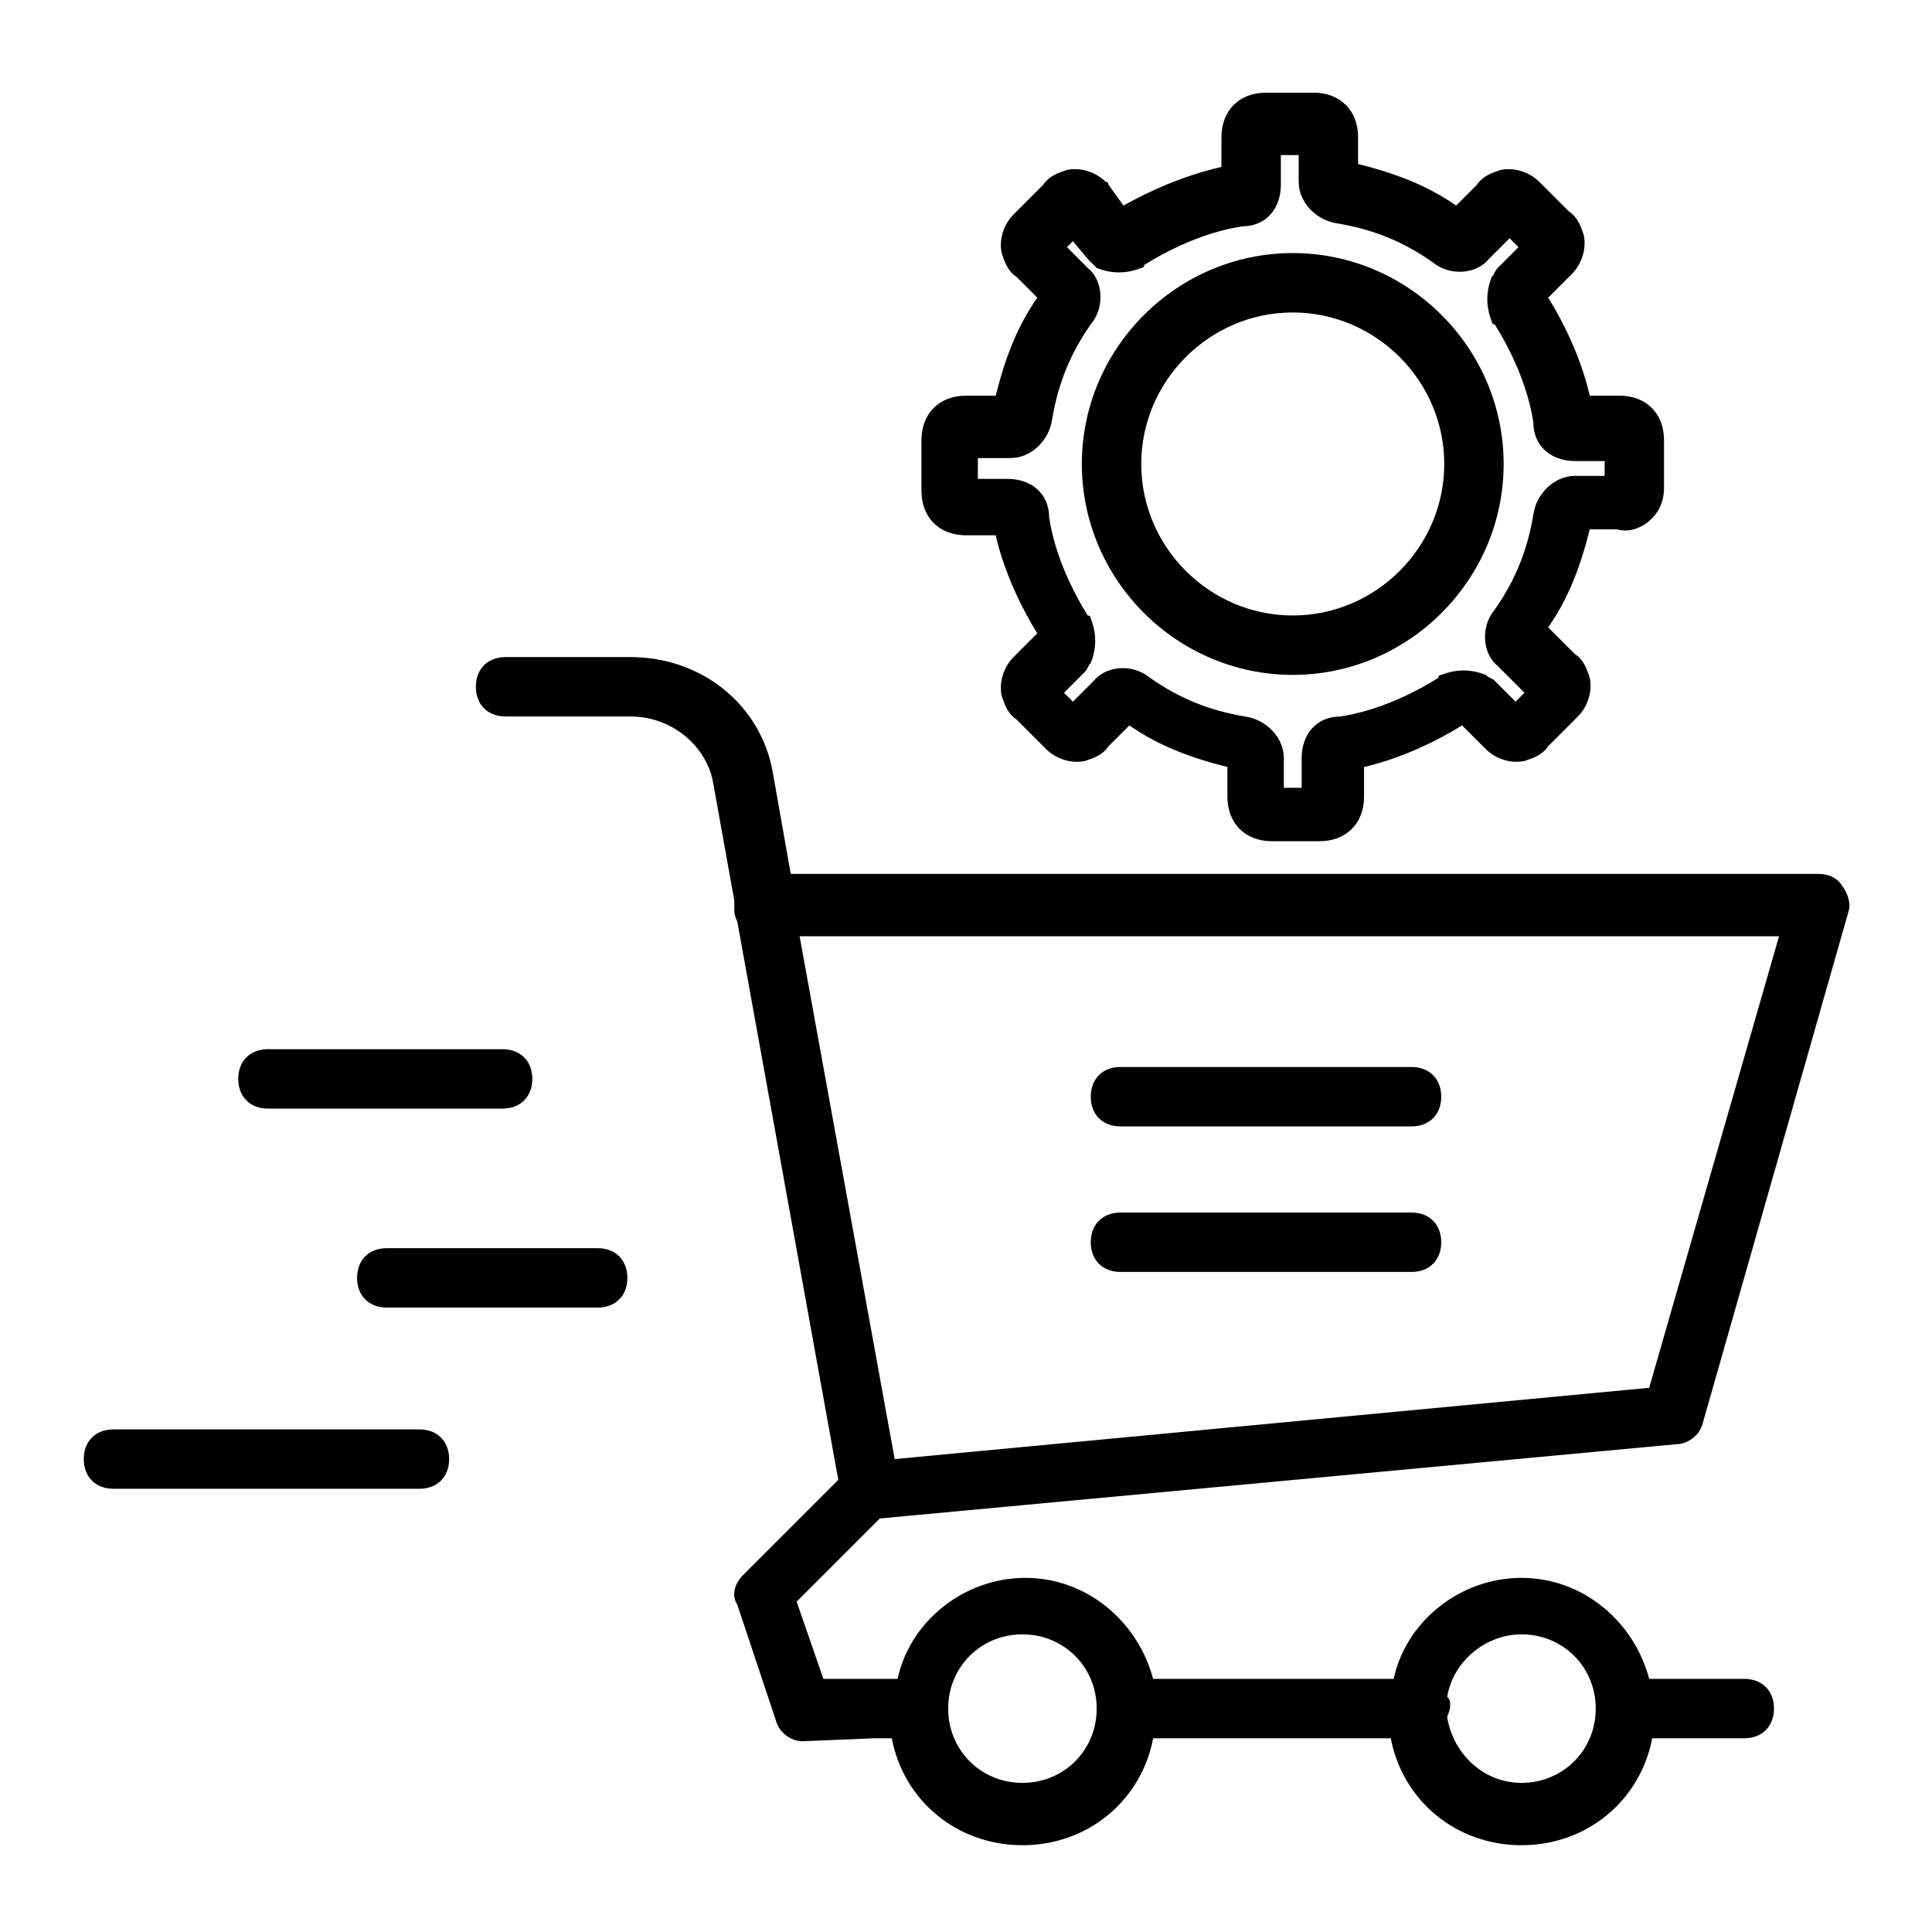
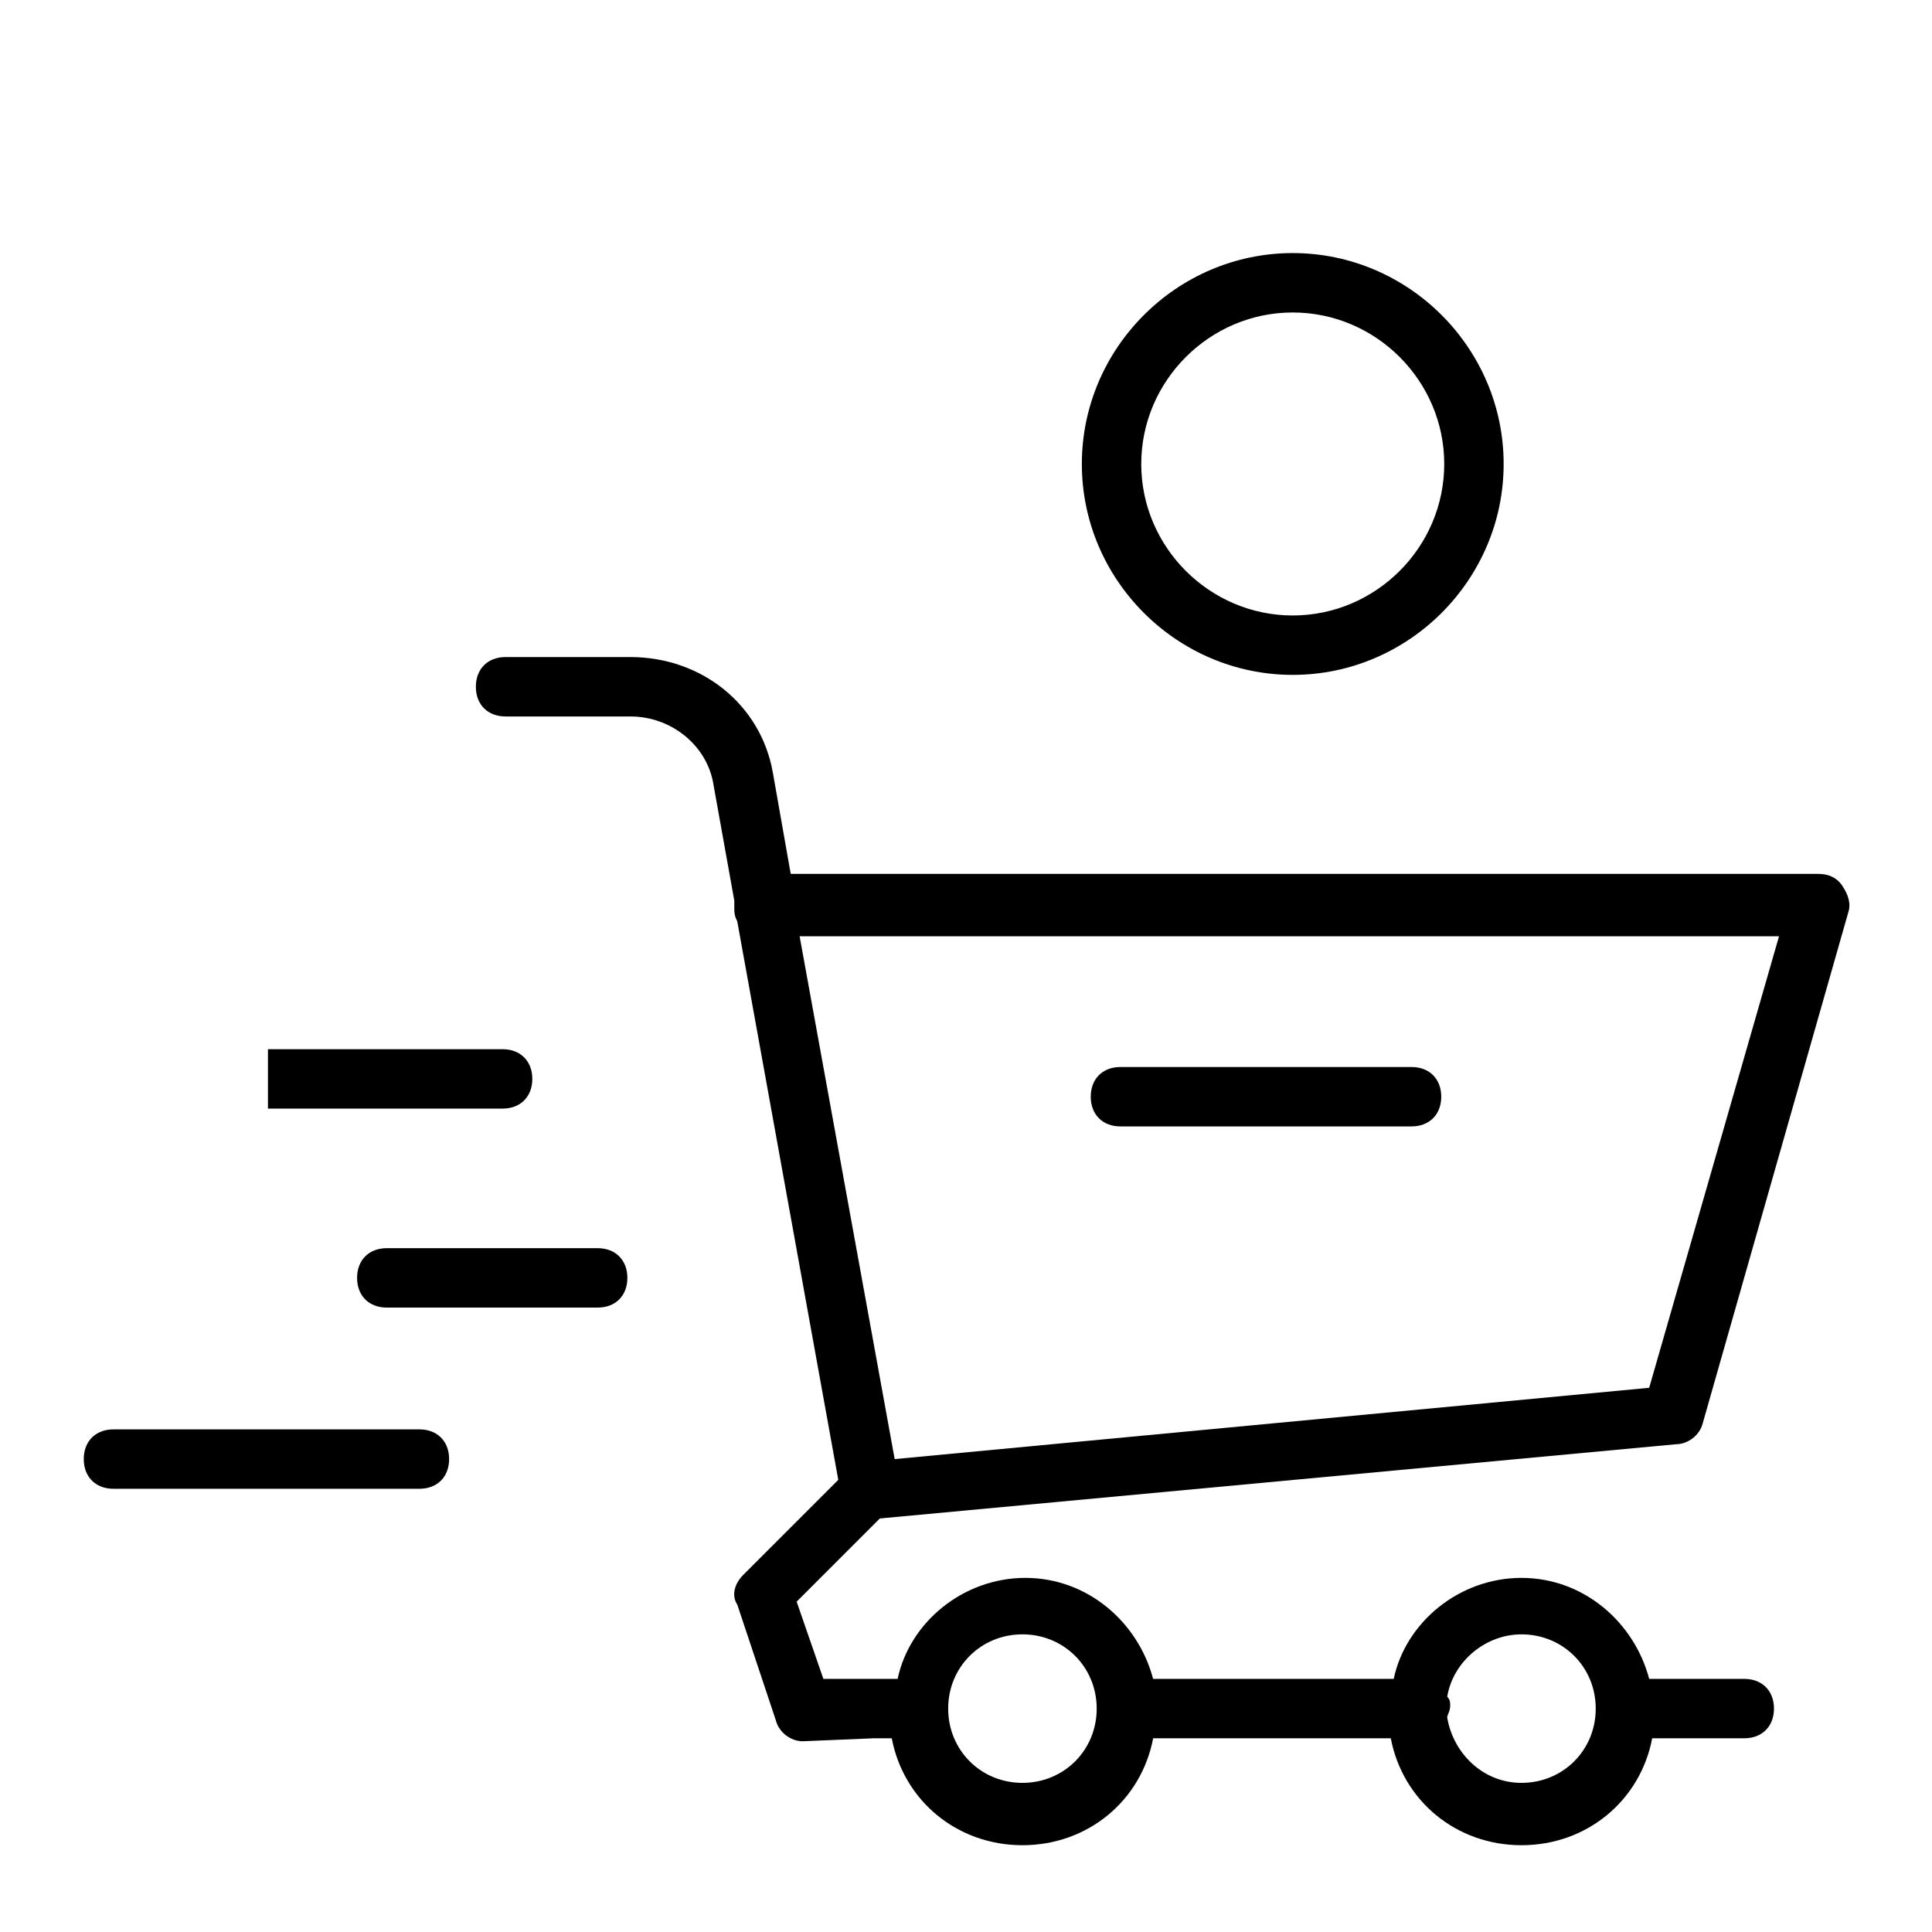
<svg xmlns="http://www.w3.org/2000/svg" fill="#000000" width="800px" height="800px" version="1.1" viewBox="144 144 512 512">
  <g>
    <path d="m588.14 526.74c3.148 0 6.297-2.363 7.086-5.512l38.574-135.4c0.789-2.363 0-4.723-1.574-7.086-1.574-2.363-3.938-3.148-6.297-3.148h-272.38l-4.723-26.766c-3.148-18.105-18.895-30.699-37.785-30.699h-33.062c-4.723 0-7.871 3.148-7.871 7.871s3.148 7.871 7.871 7.871h33.062c11.02 0 20.469 7.871 22.043 18.105l5.512 30.699v1.574c0 1.574 0 2.363 0.789 3.938l26.766 147.99-25.191 25.191c-2.363 2.363-3.148 5.512-1.574 7.871l10.234 30.699c0.789 3.148 3.938 5.512 7.086 5.512l18.895-0.789h4.723c3.148 16.531 17.32 28.34 34.637 28.34 17.32 0 31.488-11.809 34.637-28.34h62.977c3.148 16.531 17.32 28.34 34.637 28.34 17.32 0 31.488-11.809 34.637-28.34h24.402c4.723 0 7.871-3.148 7.871-7.871 0-4.723-3.148-7.871-7.871-7.871l-25.199 0.004c-3.938-14.957-17.32-26.766-33.852-26.766s-30.699 11.809-33.852 26.766h-63.762c-3.938-14.957-17.32-26.766-33.852-26.766s-30.699 11.809-33.852 26.766h-19.676l-7.086-20.469 22.043-22.043zm-40.934 50.379c11.02 0 19.68 8.66 19.68 19.68s-8.66 19.68-19.68 19.68c-10.234 0-18.105-7.871-19.68-17.32 0-0.789 0.789-1.574 0.789-3.148 0-0.789 0-1.574-0.789-2.363 1.574-9.441 10.23-16.527 19.68-16.527zm-132.25 0c11.02 0 19.68 8.66 19.68 19.68s-8.66 19.68-19.68 19.68-19.68-8.66-19.68-19.68c-0.004-11.02 8.656-19.68 19.68-19.68zm200.73-185.78-34.637 120.44-199.95 18.895-25.191-138.55 259.78-0.004z" />
    <path d="m440.93 442.51h77.145c4.723 0 7.871-3.148 7.871-7.871 0-4.723-3.148-7.871-7.871-7.871h-77.145c-4.723 0-7.871 3.148-7.871 7.871 0 4.723 3.148 7.871 7.871 7.871z" />
-     <path d="m440.93 481.08h77.145c4.723 0 7.871-3.148 7.871-7.871 0-4.723-3.148-7.871-7.871-7.871h-77.145c-4.723 0-7.871 3.148-7.871 7.871 0 4.719 3.148 7.871 7.871 7.871z" />
-     <path d="m215.01 437.79h62.188c4.723 0 7.871-3.148 7.871-7.871 0-4.723-3.148-7.871-7.871-7.871l-62.188-0.004c-4.723 0-7.871 3.148-7.871 7.871-0.004 4.727 3.144 7.875 7.871 7.875z" />
+     <path d="m215.01 437.79h62.188c4.723 0 7.871-3.148 7.871-7.871 0-4.723-3.148-7.871-7.871-7.871l-62.188-0.004z" />
    <path d="m302.39 474.78h-55.891c-4.723 0-7.871 3.148-7.871 7.871s3.148 7.871 7.871 7.871h55.891c4.723 0 7.871-3.148 7.871-7.871s-3.148-7.871-7.871-7.871z" />
    <path d="m255.15 522.8h-81.082c-4.723 0-7.871 3.148-7.871 7.871s3.148 7.871 7.871 7.871h81.082c4.723 0 7.871-3.148 7.871-7.871s-3.148-7.871-7.871-7.871z" />
    <path d="m486.59 322.85c30.699 0 55.891-25.191 55.891-55.891 0-30.699-25.188-55.891-55.891-55.891-30.699 0-55.891 25.191-55.891 55.891 0 30.703 25.191 55.891 55.891 55.891zm0-96.039c22.043 0 40.148 18.105 40.148 40.148 0 22.043-18.105 40.148-40.148 40.148-22.043 0-40.148-18.105-40.148-40.148 0.004-22.043 18.109-40.148 40.148-40.148z" />
-     <path d="m400 285.86h7.871c2.363 10.234 7.086 19.68 11.02 25.977l-6.297 6.297c-2.363 2.363-3.938 6.297-3.148 10.234 0.789 2.363 1.574 4.723 3.938 6.297l7.871 7.871c2.363 2.363 6.297 3.938 10.234 3.148 2.363-0.789 4.723-1.574 6.297-3.938l5.512-5.512c7.871 5.512 16.531 8.66 25.977 11.02v7.871c0 7.086 4.723 11.809 11.809 11.809h12.594c7.086 0 11.809-4.723 11.809-11.809v-7.871c10.234-2.363 19.68-7.086 25.977-11.02l6.297 6.297c2.363 2.363 6.297 3.938 10.234 3.148 2.363-0.789 4.723-1.574 6.297-3.938l7.871-7.871c2.363-2.363 3.938-6.297 3.148-10.234-0.789-2.363-1.574-4.723-3.938-6.297l-7.086-7.086c5.512-7.871 8.66-16.531 11.02-25.977h7.086c3.148 0.789 5.512 0 7.871-1.574 3.148-2.363 4.723-5.512 4.723-9.445v-12.594c0-7.086-4.723-11.809-11.809-11.809h-7.871c-2.363-10.234-7.086-19.68-11.02-25.977l6.297-6.297c2.363-2.363 3.938-6.297 3.148-10.234-0.789-2.363-1.574-4.723-3.938-6.297l-7.871-7.871c-2.356-2.359-6.289-3.934-10.227-3.148-2.363 0.789-4.723 1.574-6.297 3.938l-5.512 5.512c-7.871-5.512-16.531-8.66-25.977-11.02v-7.09c0-7.086-4.723-11.809-11.809-11.809h-12.594c-7.086 0-11.809 4.723-11.809 11.809v7.871c-10.234 2.363-18.895 6.297-25.977 10.234l-3.938-5.512s0-0.789-0.789-0.789c-2.363-2.363-6.297-3.938-10.234-3.148-2.363 0.789-4.723 1.574-6.297 3.938l-7.871 7.871c-2.363 2.363-3.938 6.297-3.148 10.234 0.789 2.363 1.574 4.723 3.938 6.297l5.512 5.512c-5.512 7.871-8.66 16.531-11.02 25.977h-7.871c-7.086 0-11.809 4.723-11.809 11.809l-0.004 13.387c0 7.086 4.723 11.809 11.809 11.809zm3.934-20.469h7.871c5.512 0 10.234-4.723 11.02-10.234 1.574-9.445 4.723-17.32 10.234-25.191 3.938-4.723 3.148-11.809-0.789-14.957l-5.512-5.512 1.574-1.574 3.938 4.723 2.363 2.363c3.938 1.574 7.871 1.574 11.809 0 0 0 0.789 0 0.789-0.789 6.297-3.938 15.742-8.66 25.977-10.234 6.297 0 10.234-4.723 10.234-11.02v-7.871h4.723v7.086c0 5.512 4.723 10.234 10.234 11.02 9.445 1.574 17.32 4.723 25.191 10.234 4.723 3.938 11.809 3.148 14.957-0.789l5.512-5.512 2.363 2.363-5.512 5.512c-0.789 0.789-0.789 1.574-1.574 2.363-1.574 3.938-1.574 7.871 0 11.809 0 0 0 0.789 0.789 0.789 3.938 6.297 8.66 15.742 10.234 25.977 0 6.297 4.723 10.234 11.02 10.234h7.871v3.938h-7.871c-5.512 0-10.234 4.723-11.02 10.234-1.574 9.445-4.723 17.32-10.234 25.191-3.938 4.723-3.148 11.809 0.789 14.957l7.086 7.086-2.363 2.363-5.512-5.512c-0.789-0.789-1.574-0.789-2.363-1.574-3.938-1.574-7.871-1.574-11.809 0 0 0-0.789 0-0.789 0.789-6.297 3.938-15.742 8.66-25.977 10.234-6.297 0-10.234 4.723-10.234 11.02v7.871h-4.723v-7.871c0-5.512-4.723-10.234-10.234-11.02-9.445-1.574-17.32-4.723-25.191-10.234-4.723-3.938-11.809-3.148-14.957 0.789l-5.512 5.512-2.363-2.363 5.512-5.512c0.789-0.789 0.789-1.574 1.574-2.363 1.574-3.938 1.574-7.871 0-11.809 0 0 0-0.789-0.789-0.789-3.938-6.297-8.66-15.742-10.234-25.977 0-6.297-4.723-10.234-11.02-10.234h-7.871l0.004-5.516z" />
  </g>
</svg>